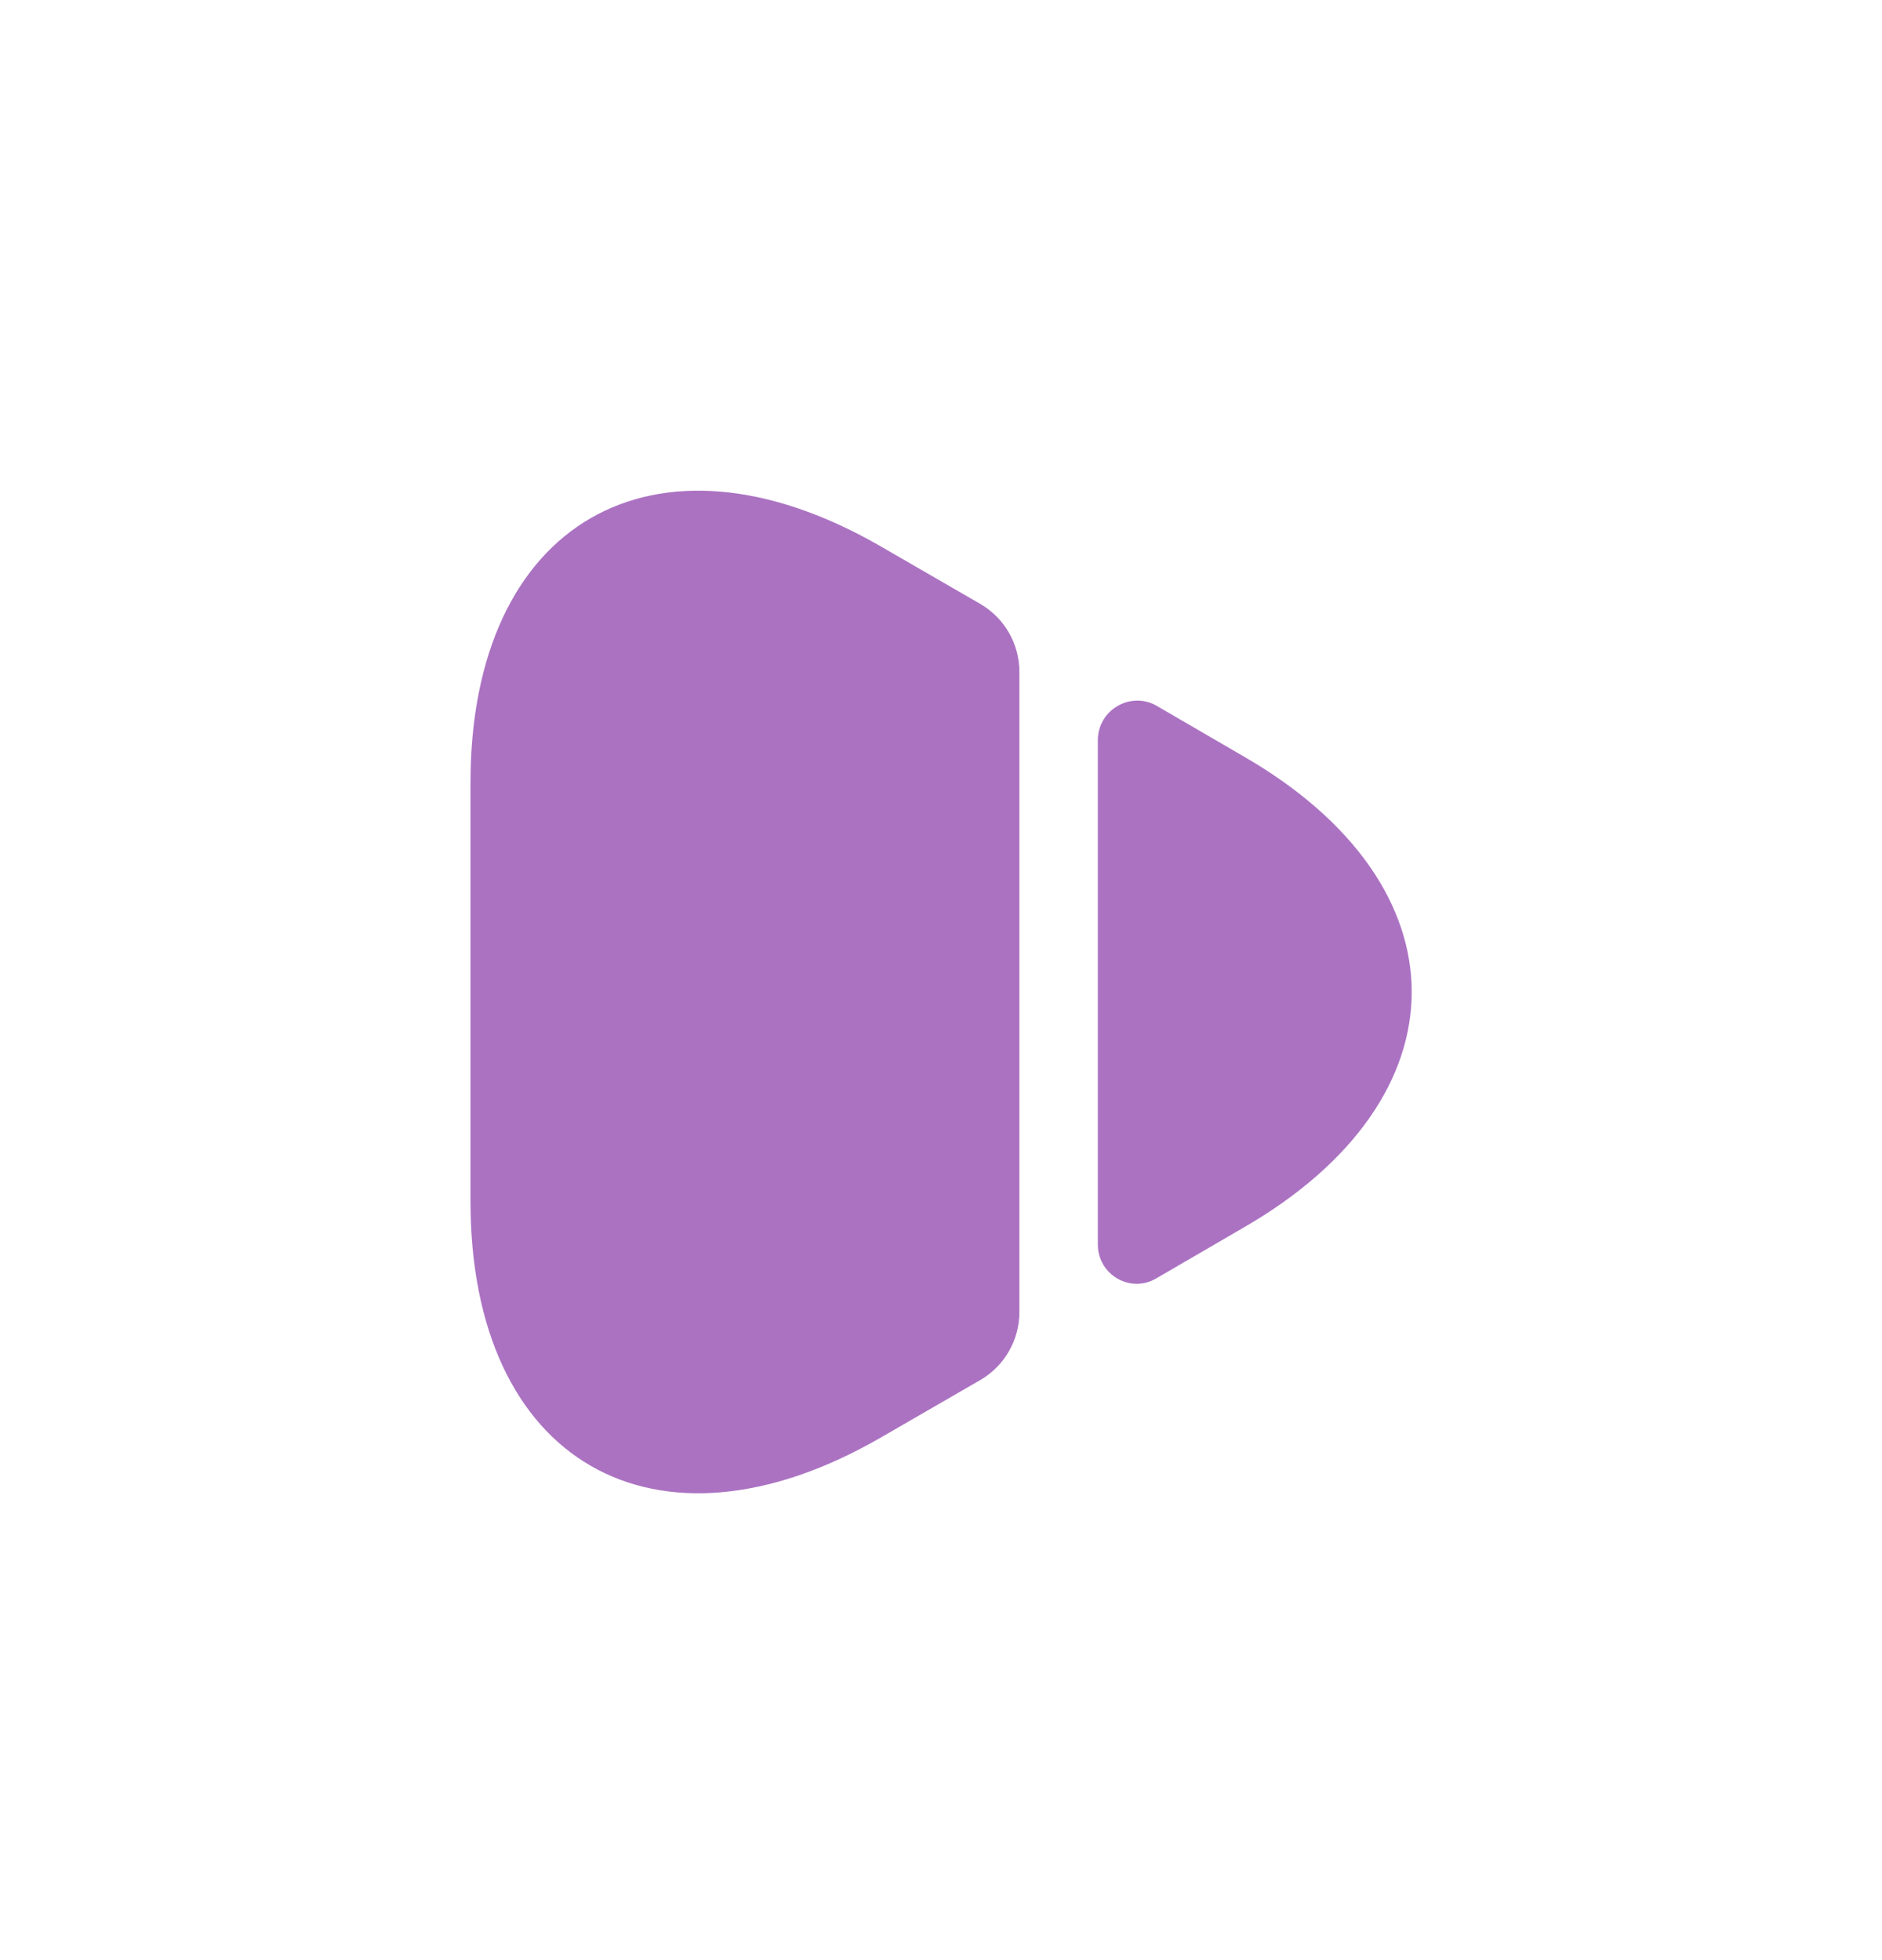
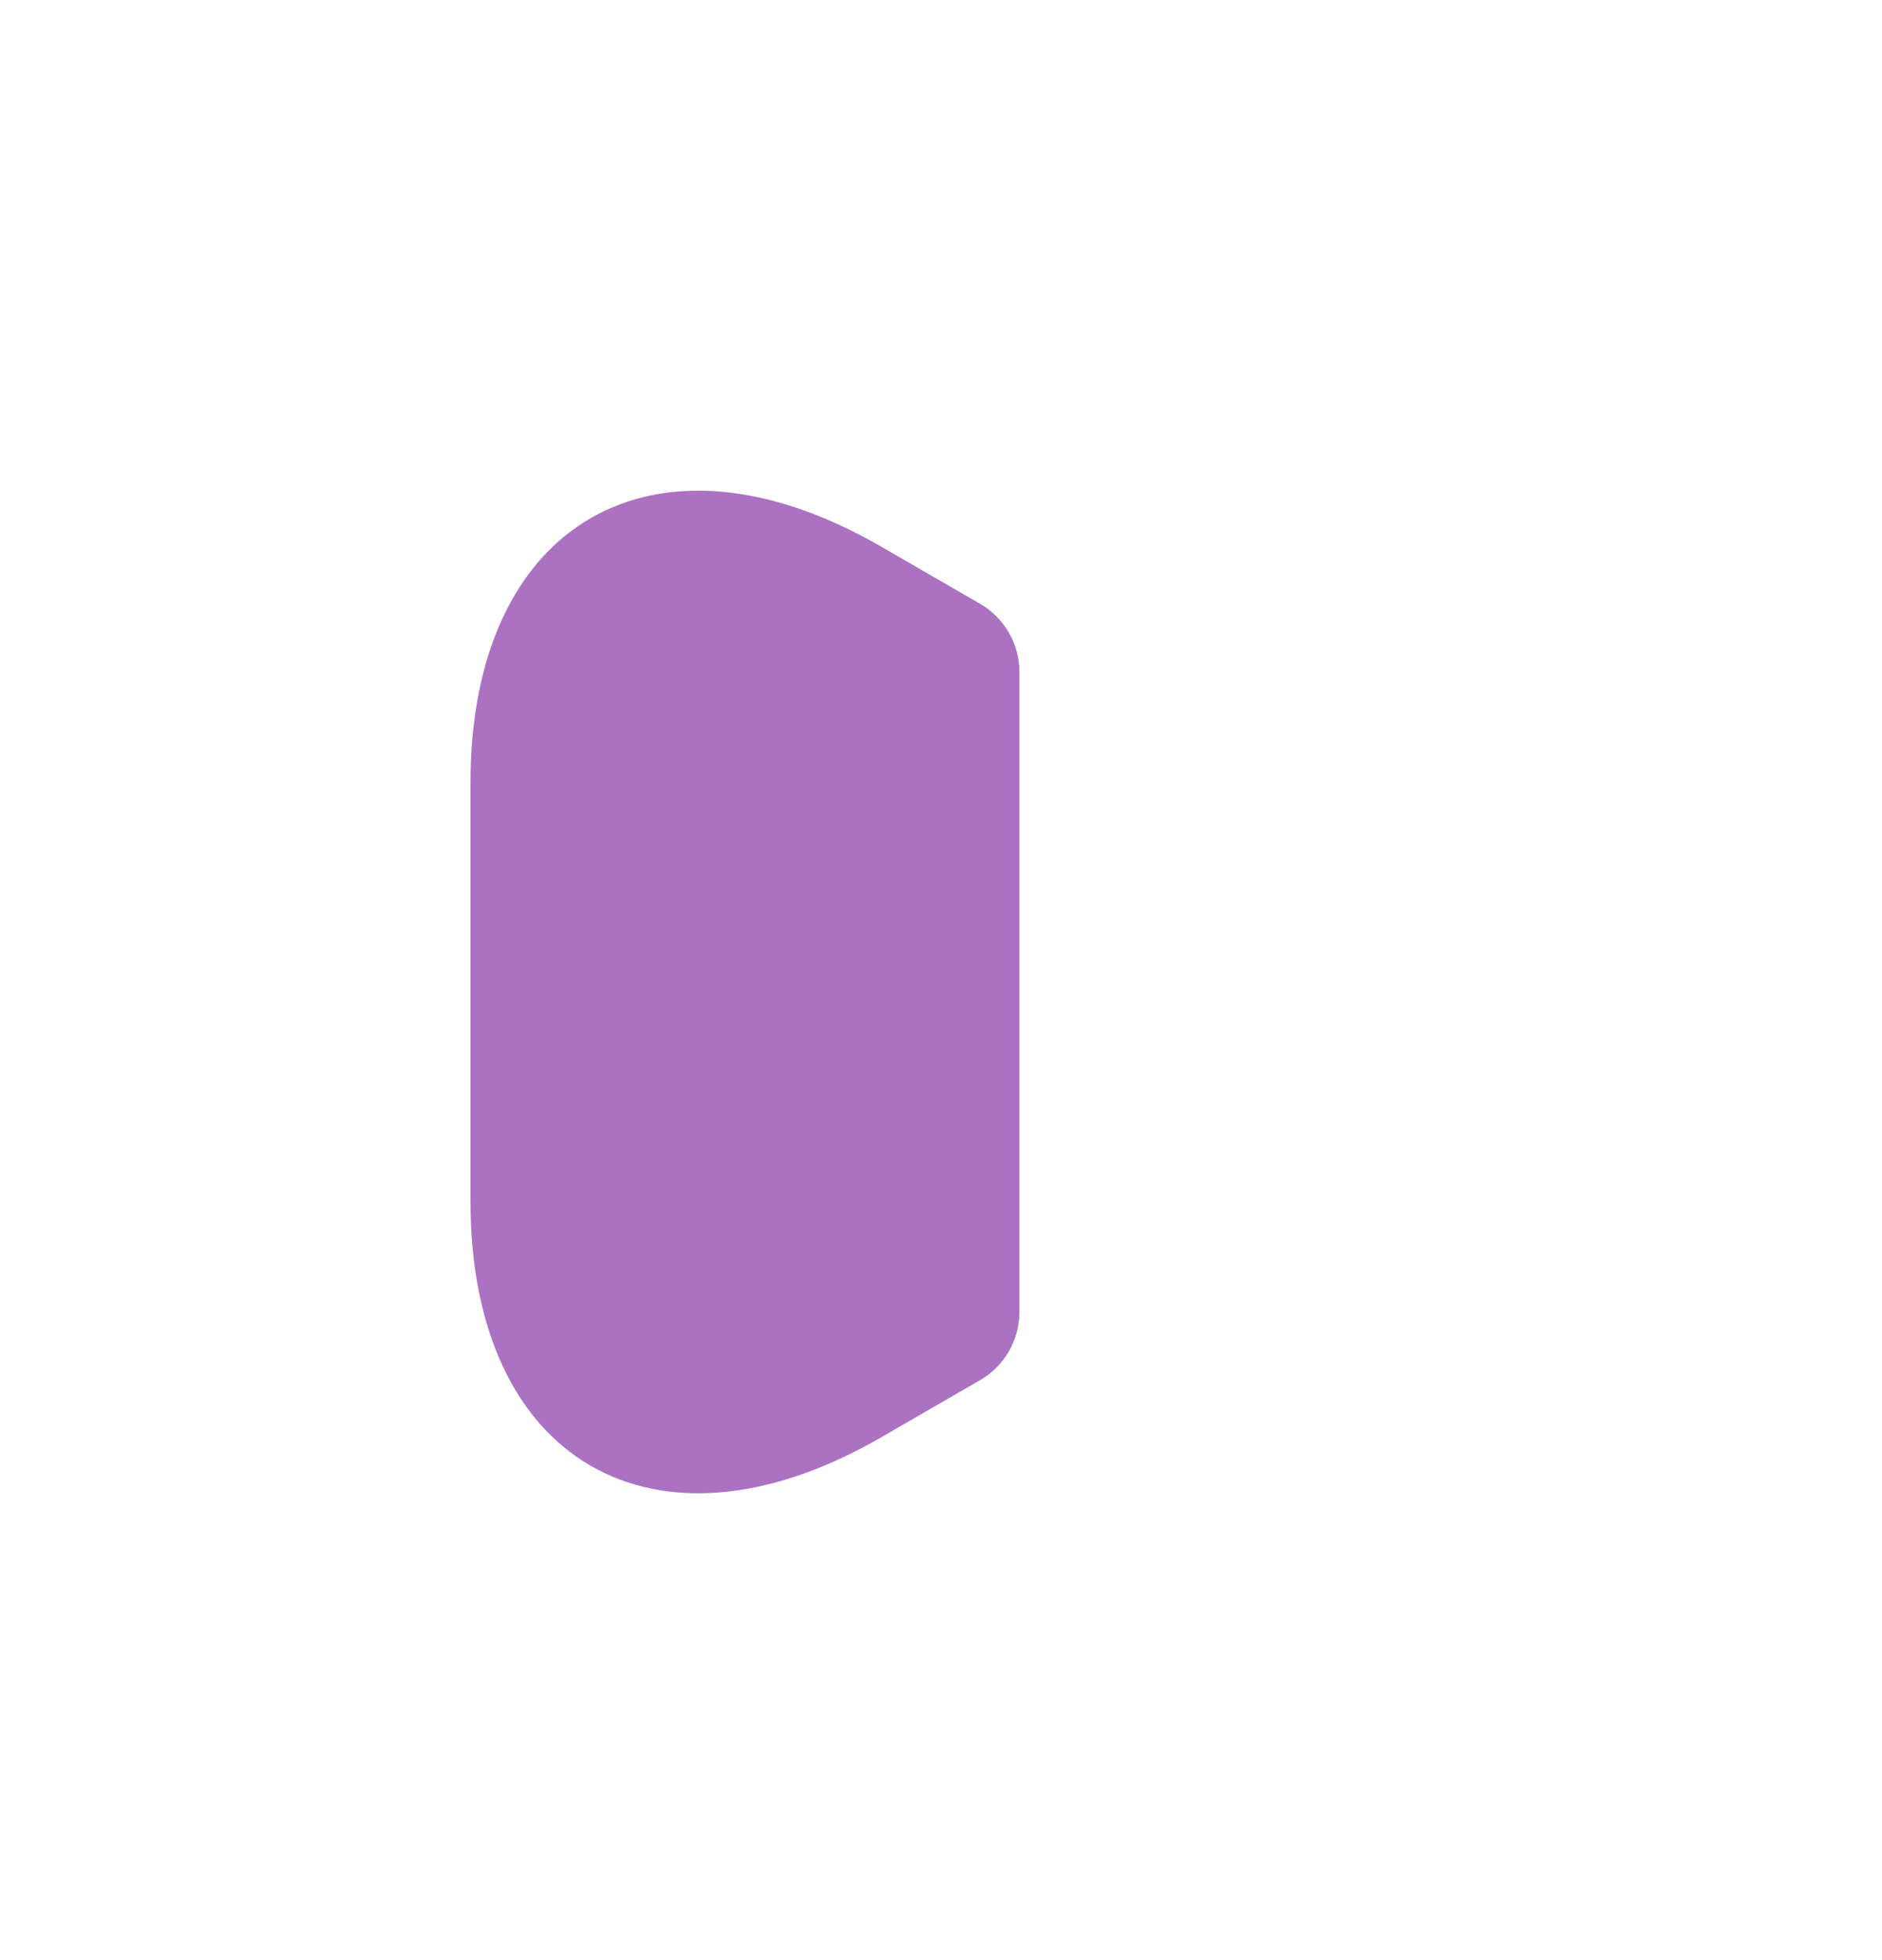
<svg xmlns="http://www.w3.org/2000/svg" width="24" height="25" viewBox="0 0 24 25" fill="none">
  <path d="M6 9.982V15.322C6 18.642 8.35 19.992 11.22 18.342L12.5 17.602C12.81 17.422 13 17.092 13 16.732V8.572C13 8.212 12.81 7.882 12.5 7.702L11.22 6.962C8.35 5.312 6 6.662 6 9.982Z" fill="#AB72C2" />
-   <path d="M14 9.442V15.872C14 16.262 14.42 16.502 14.75 16.302L15.85 15.662C18.72 14.012 18.72 11.292 15.85 9.642L14.75 9.002C14.42 8.812 14 9.052 14 9.442Z" fill="#AB72C2" />
</svg>